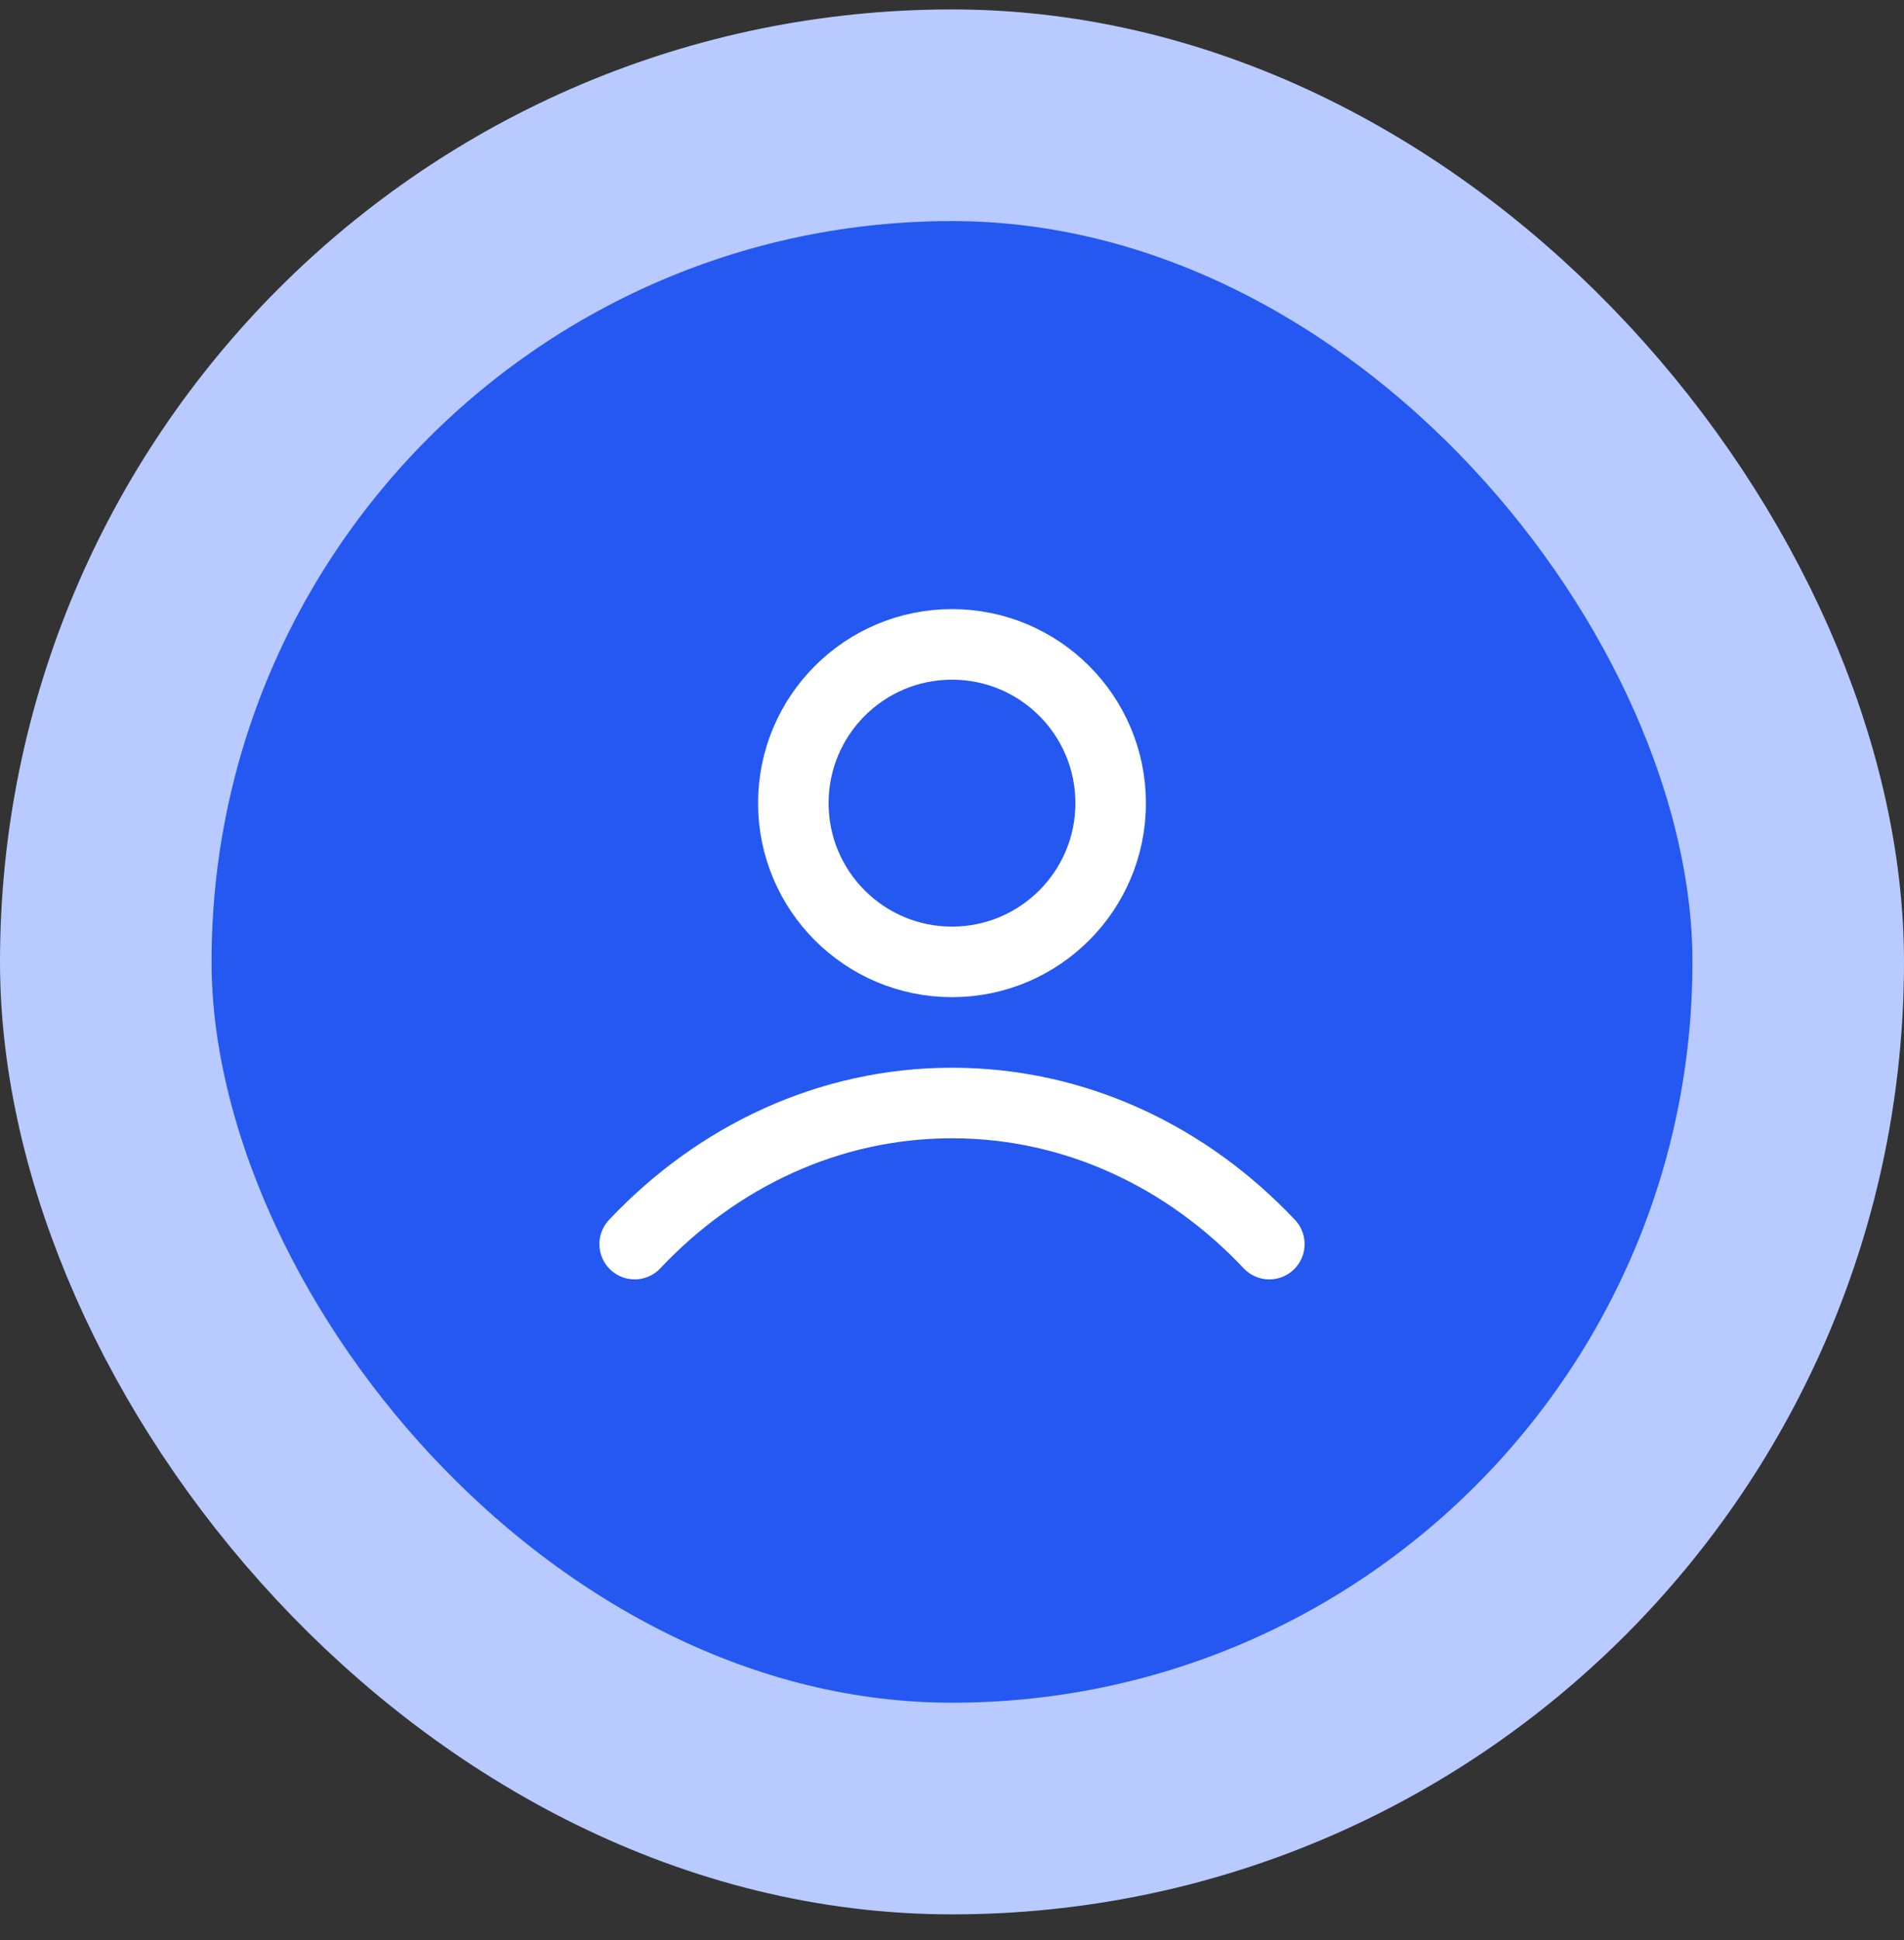
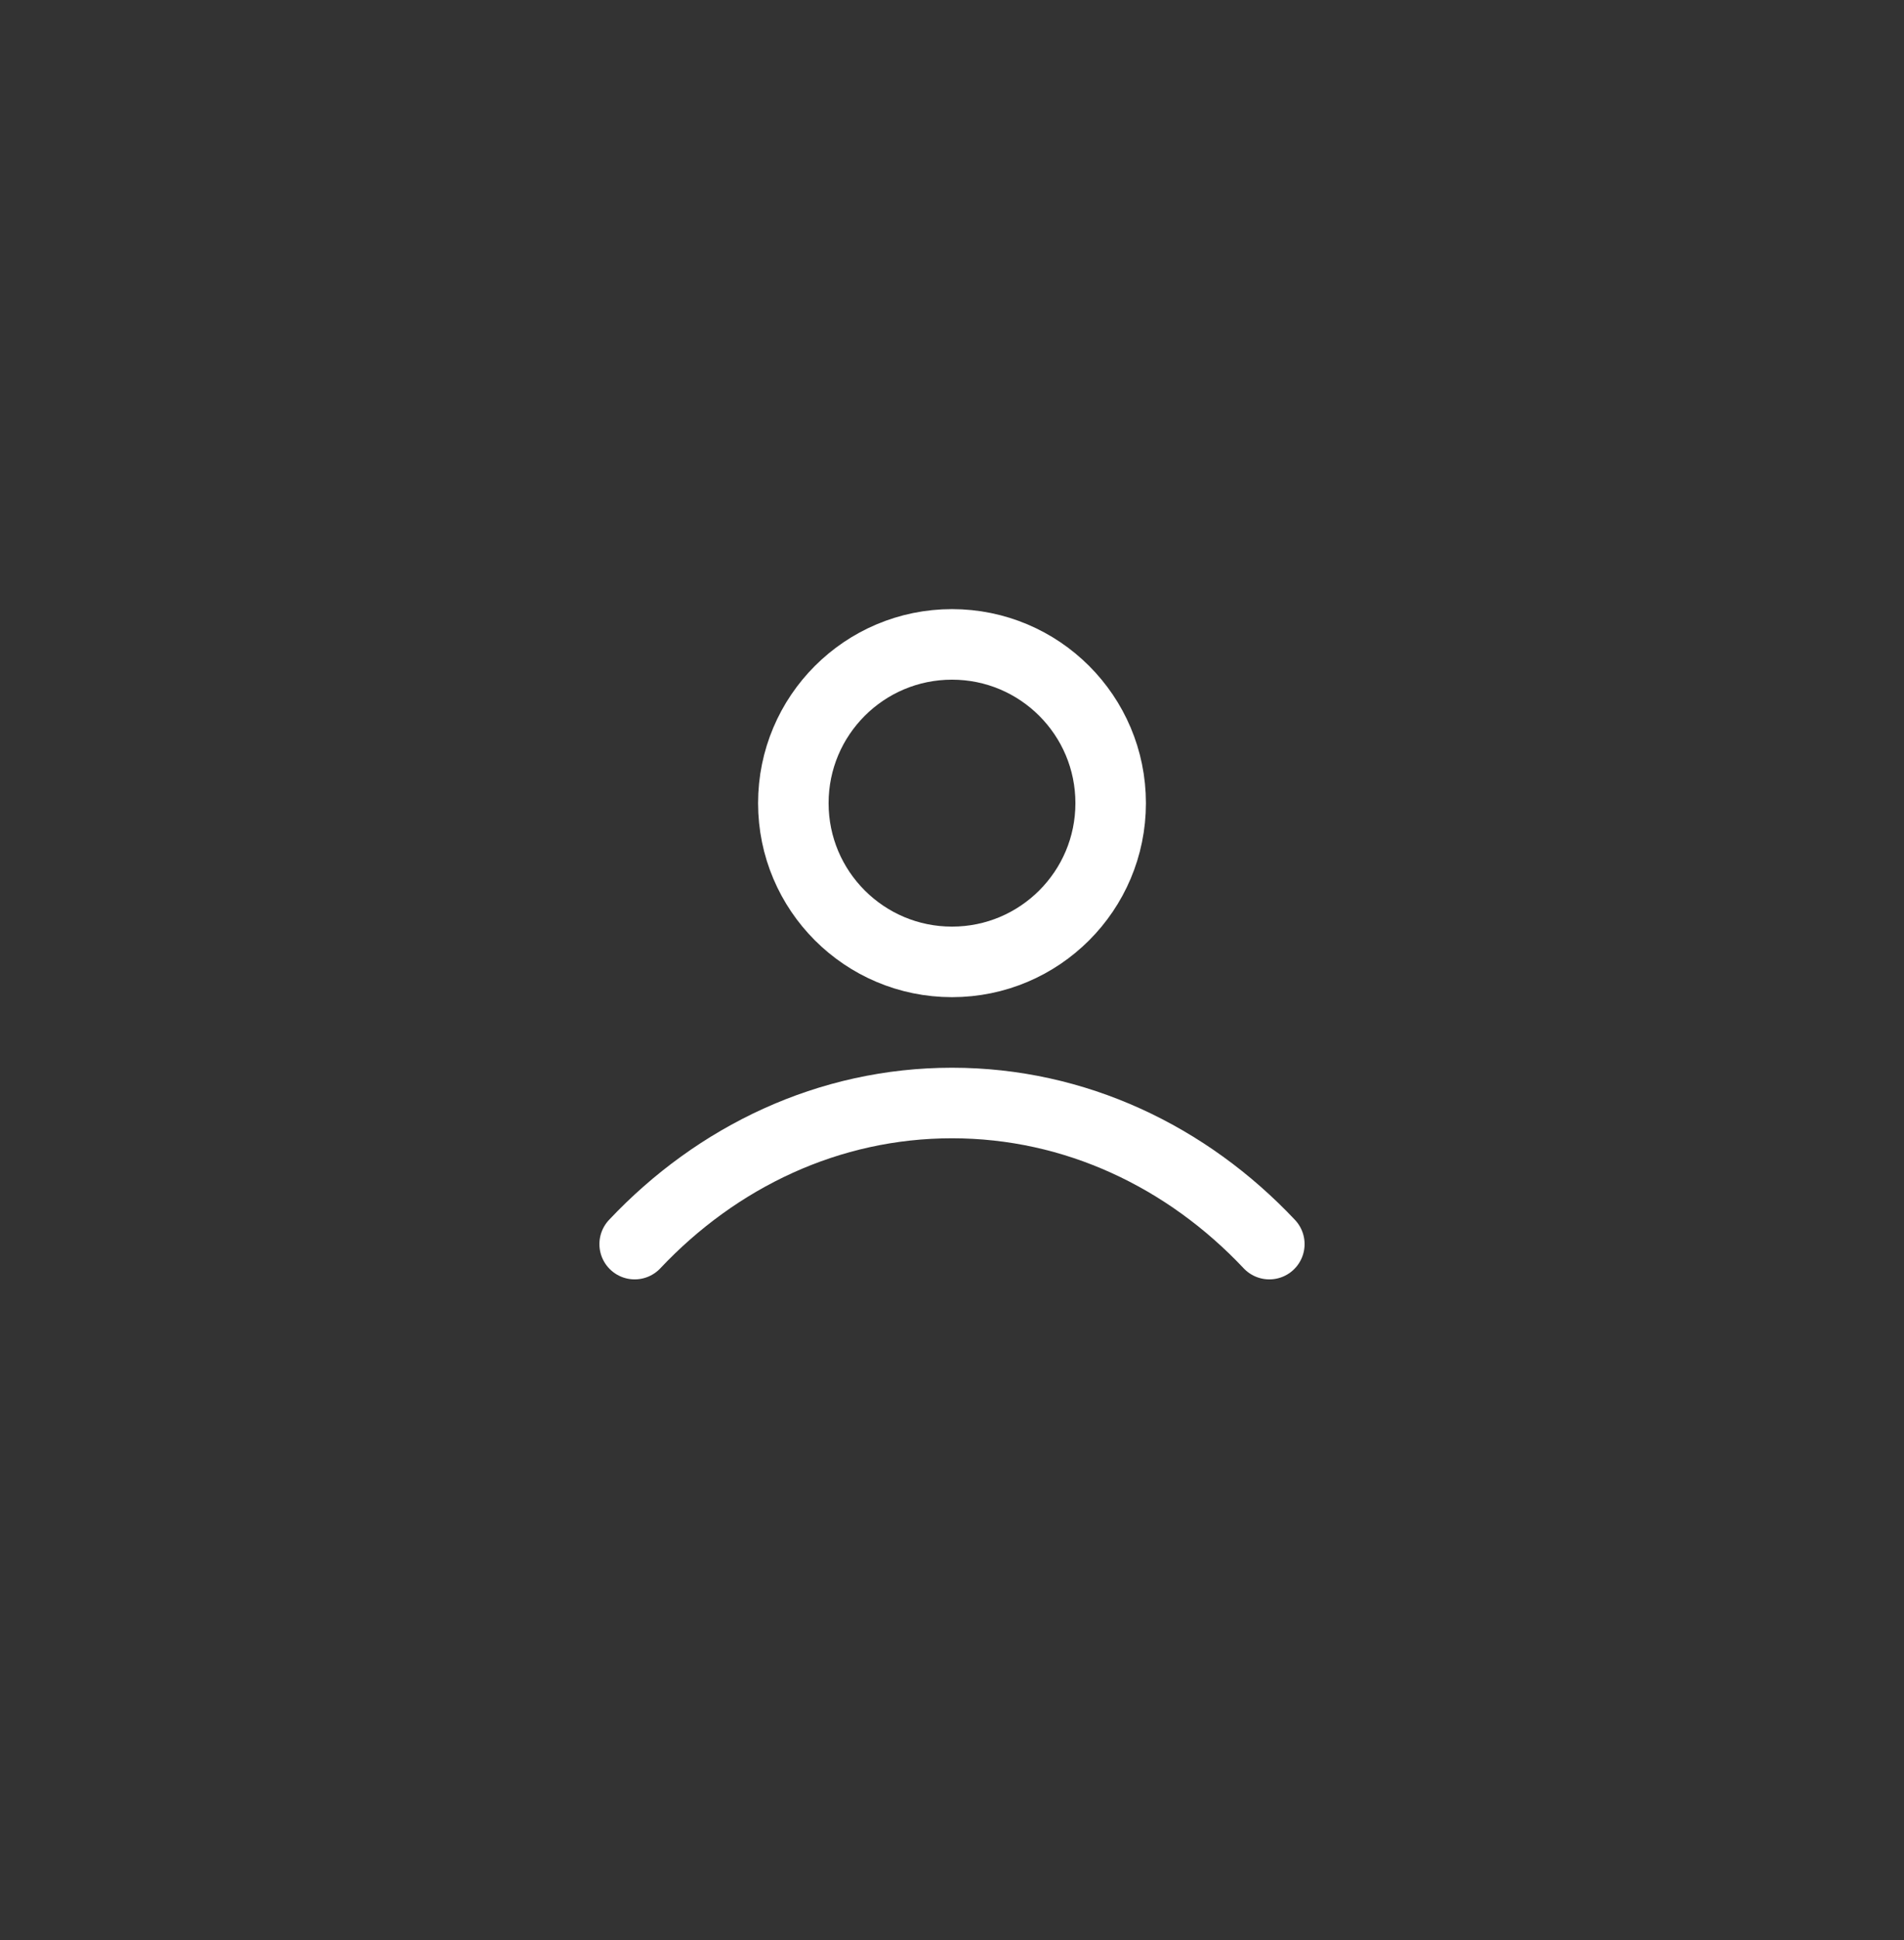
<svg xmlns="http://www.w3.org/2000/svg" width="54" height="55" viewBox="0 0 54 55" fill="none">
  <rect x="0" y="0" width="54" height="55" fill="#333333" stroke="none" />
-   <rect x="3" y="3.267" width="48" height="48" rx="24" fill="#2458F1" />
-   <rect x="3" y="3.267" width="48" height="48" rx="24" stroke="#B8CAFF" stroke-width="6" />
-   <path d="M18 35.267C20.336 32.789 23.507 31.267 27 31.267C30.493 31.267 33.664 32.789 36 35.267M31.5 22.767C31.5 25.252 29.485 27.267 27 27.267C24.515 27.267 22.5 25.252 22.5 22.767C22.5 20.281 24.515 18.267 27 18.267C29.485 18.267 31.5 20.281 31.5 22.767Z" stroke="white" stroke-width="2" stroke-linecap="round" stroke-linejoin="round" />
+   <path d="M18 35.267C20.336 32.789 23.507 31.267 27 31.267C30.493 31.267 33.664 32.789 36 35.267M31.5 22.767C31.5 25.252 29.485 27.267 27 27.267C24.515 27.267 22.5 25.252 22.5 22.767C22.5 20.281 24.515 18.267 27 18.267C29.485 18.267 31.5 20.281 31.5 22.767" stroke="white" stroke-width="2" stroke-linecap="round" stroke-linejoin="round" />
</svg>